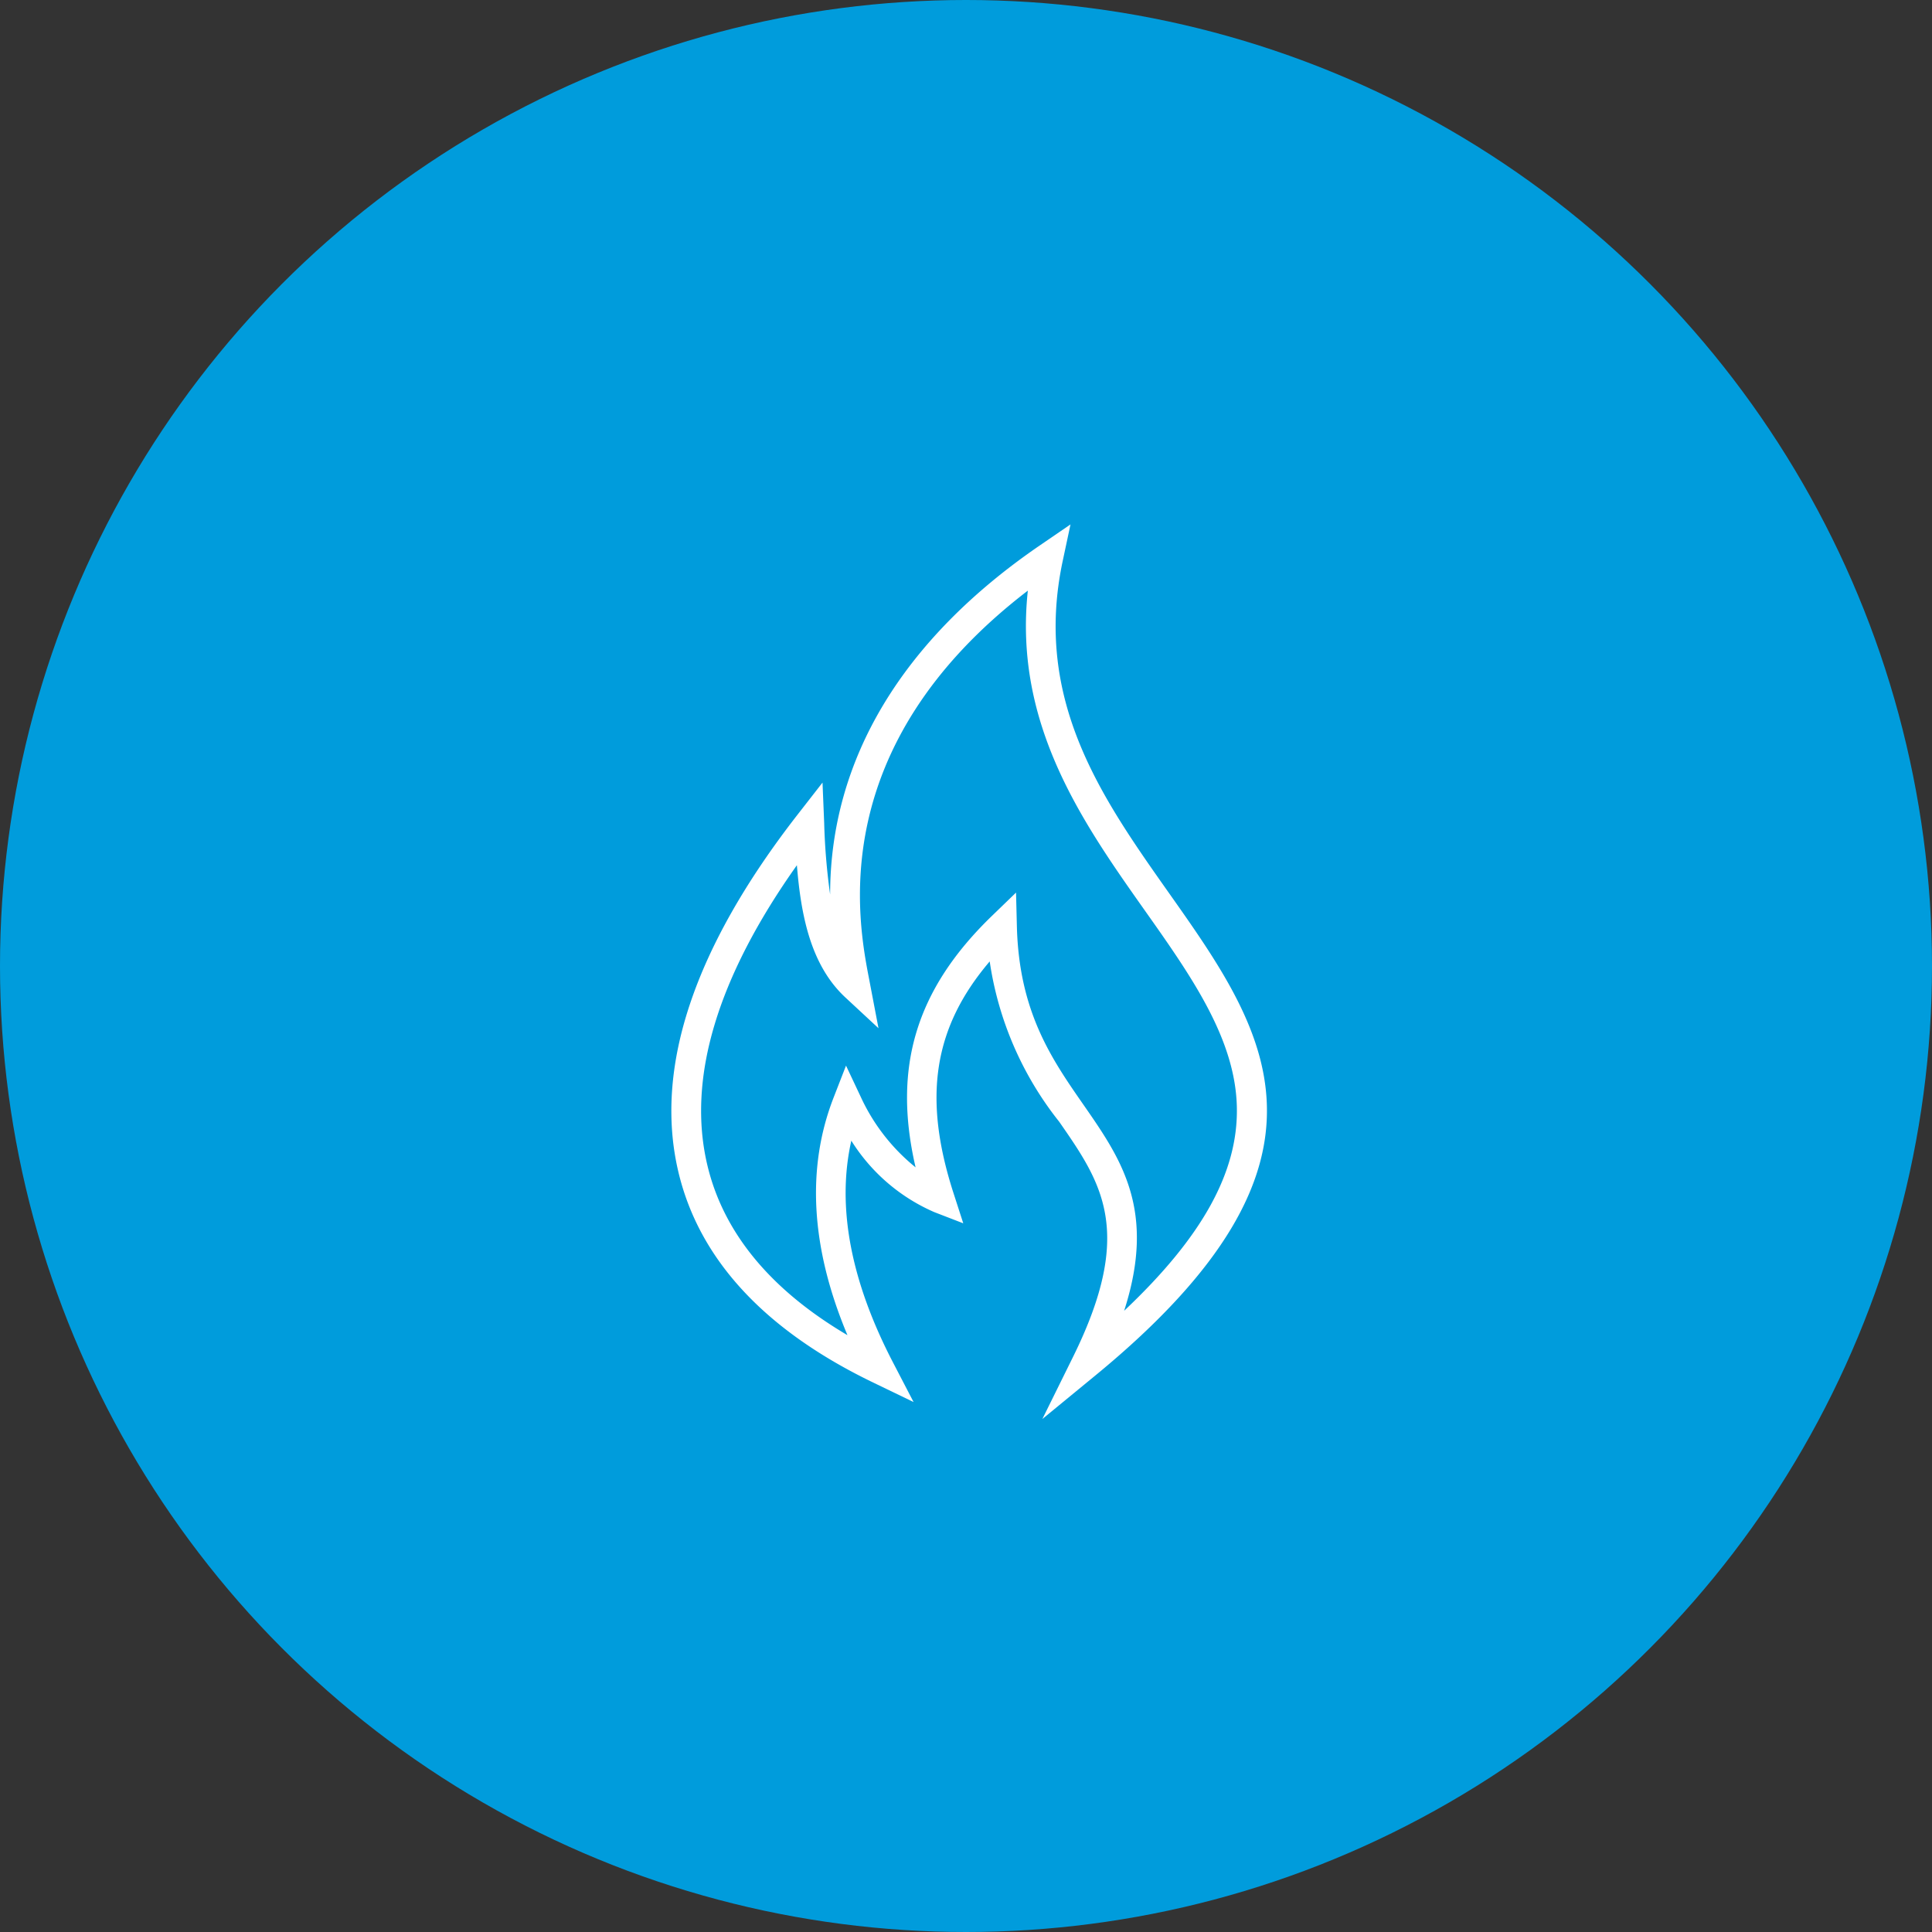
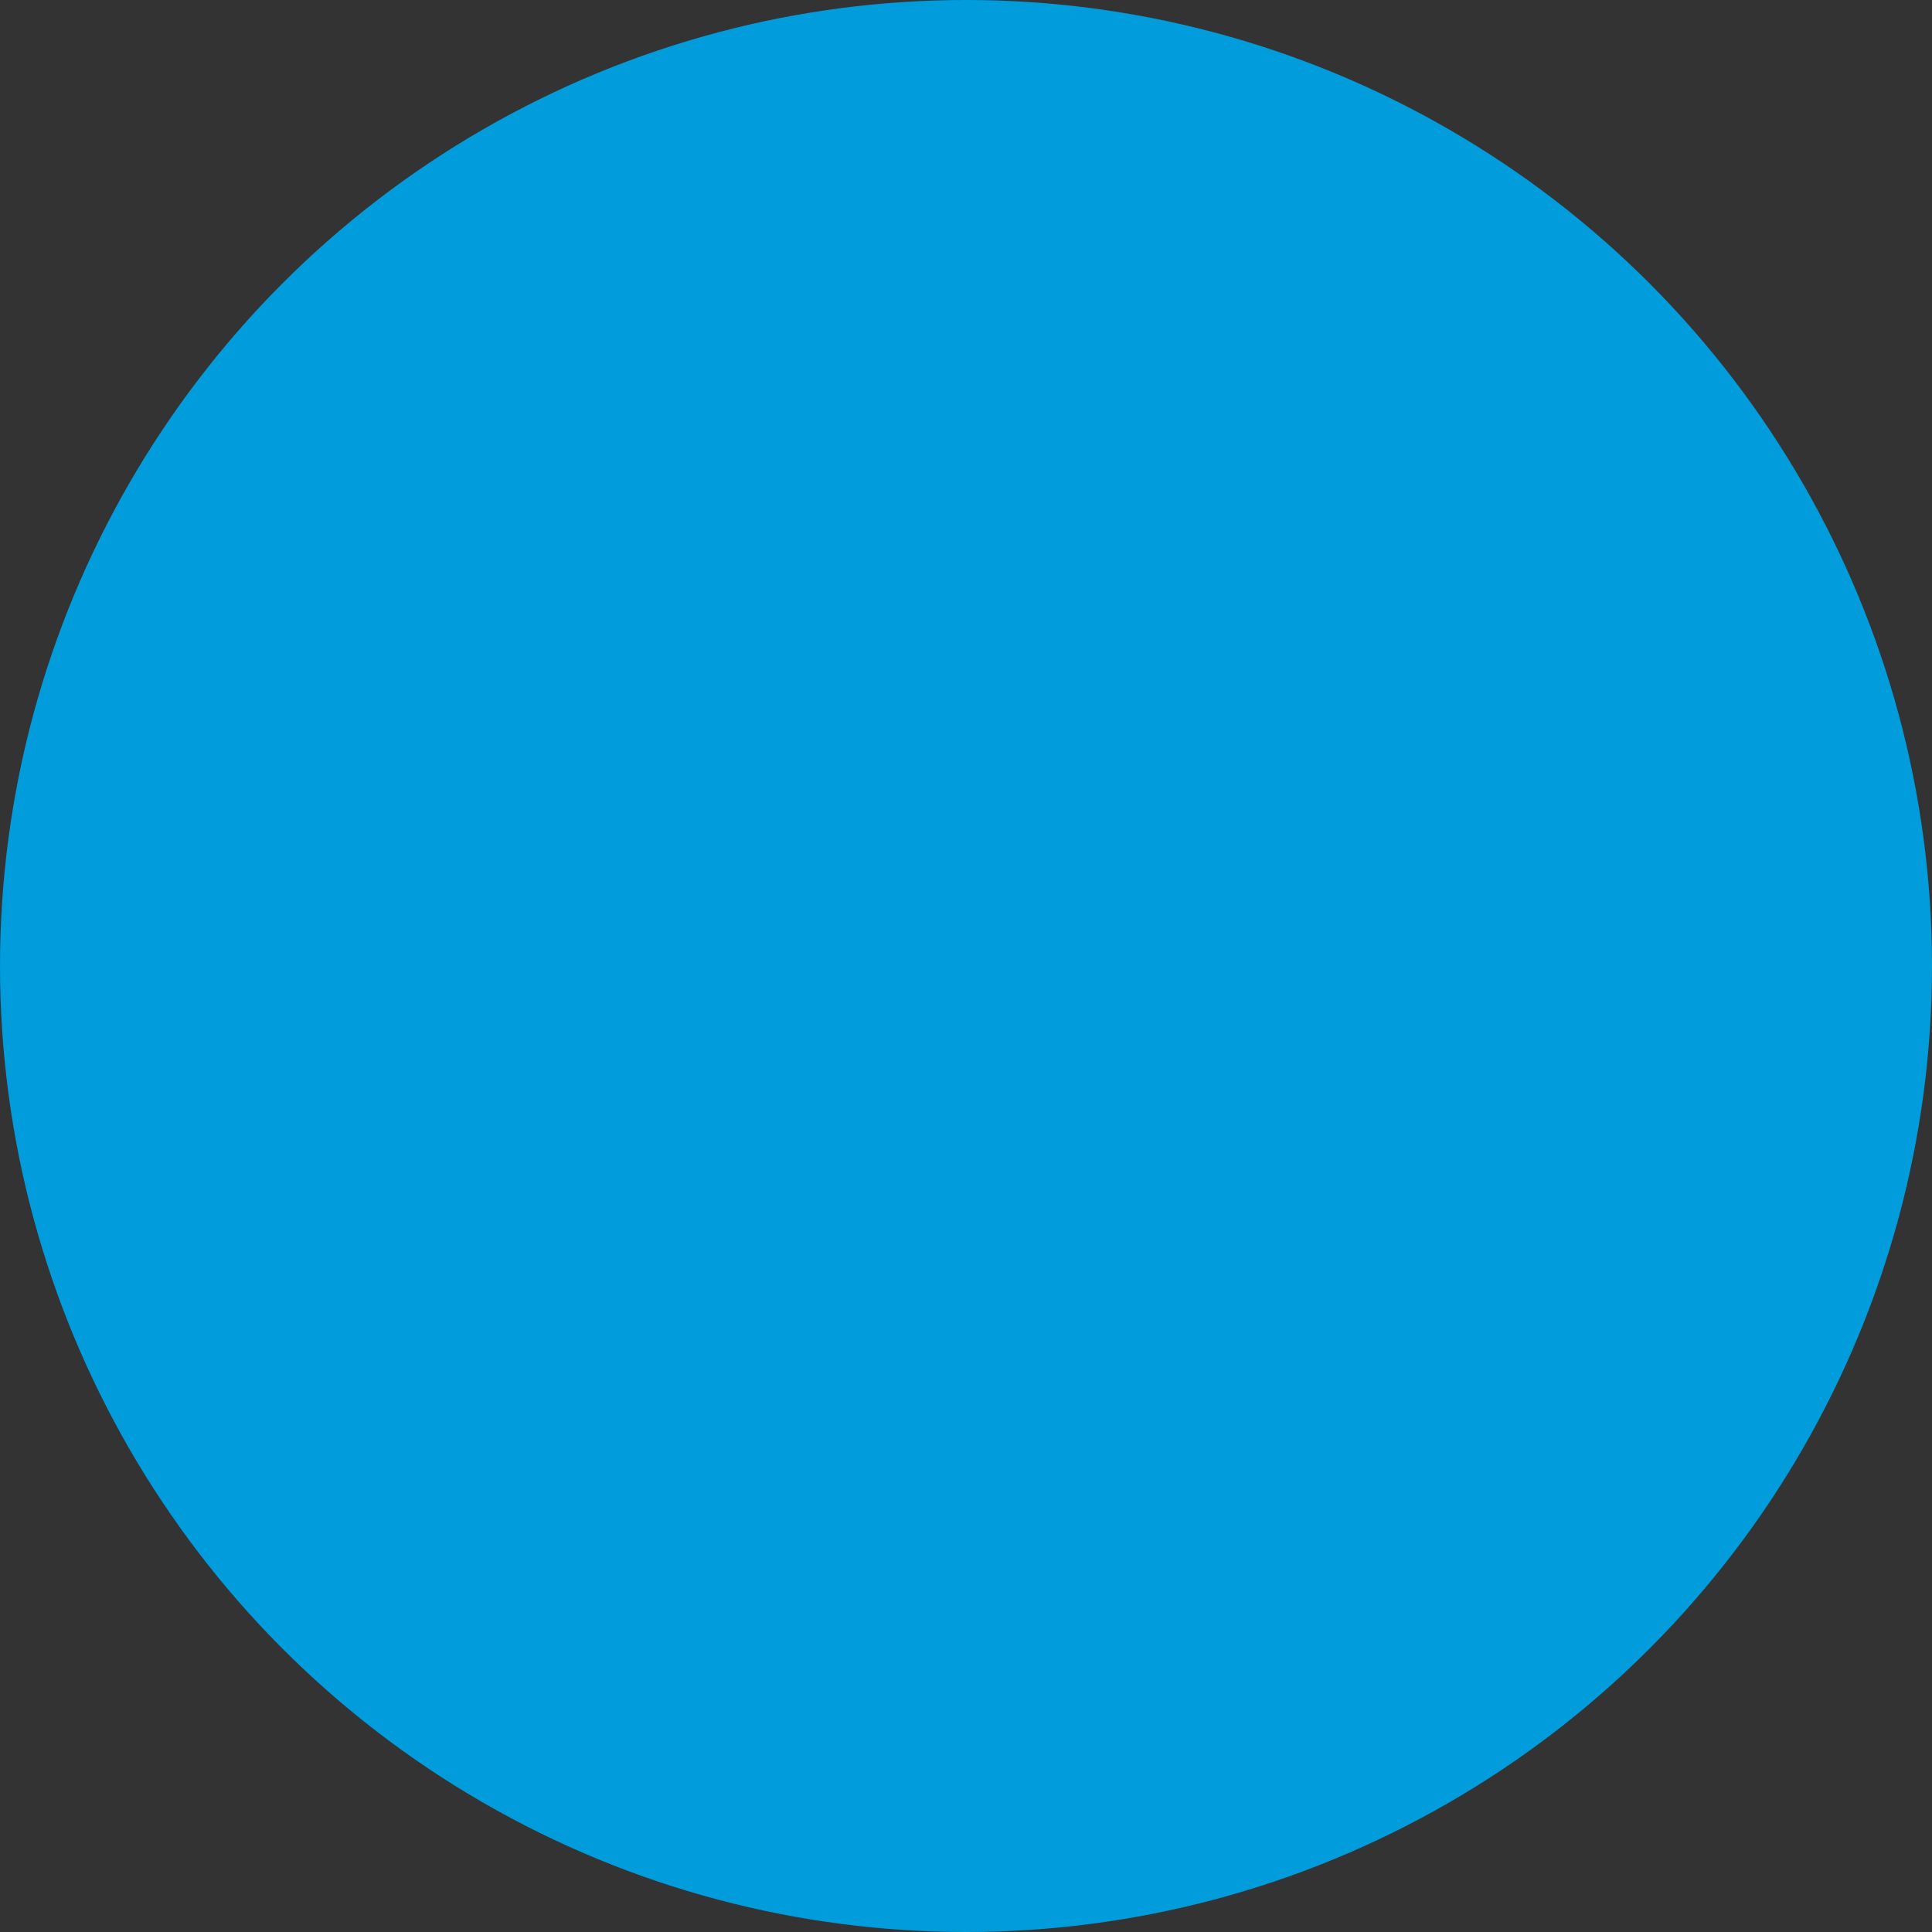
<svg xmlns="http://www.w3.org/2000/svg" width="89" height="89" viewBox="0 0 89 89">
  <rect x="0" y="0" width="89" height="89" fill="#333333" stroke="none" />
  <g transform="translate(-0.418)">
    <g transform="translate(0 0)">
      <circle cx="44.5" cy="44.5" r="44.5" transform="translate(0.418 0)" fill="#009cdc" />
      <g transform="translate(31.348 24.154)">
-         <path d="M70.3,249.464l1.029-2.083c2.917-5.9,1.344-8.167-.646-11.033a15.089,15.089,0,0,1-3.212-7.714c-2.875,3.192-3.458,6.6-1.971,11.186l.324,1-.979-.376a8.482,8.482,0,0,1-3.96-3.581c-.852,3.167-.237,6.78,1.832,10.762l.694,1.334-1.355-.653c-4.965-2.393-7.956-5.627-8.891-9.611-1.107-4.72.731-10.2,5.463-16.281l.838-1.078.056,1.364a18.035,18.035,0,0,0,.748,5.226c-.447-4.092.054-11.422,9.474-17.872l1.033-.707-.262,1.225c-1.392,6.514,1.816,11.059,4.919,15.453,4.417,6.257,8.589,12.167-3.34,21.967ZM58.6,224.118c-3.926,5.391-5.425,10.212-4.455,14.347.778,3.315,3.139,6.086,7.029,8.252-1.868-4.168-2.158-7.964-.861-11.3l.422-1.086.5,1.055a8.922,8.922,0,0,0,2.99,3.607,11.175,11.175,0,0,1,3.337-11.882l.819-.793.03,1.141c.1,4,1.627,6.194,3.1,8.318,1.781,2.565,3.473,5,1.607,10.017,4.017-3.645,5.866-6.866,5.79-10.036-.077-3.2-2.121-6.093-4.285-9.158-2.893-4.1-6.15-8.71-5.293-15.019-9.857,7.328-8.26,15.571-7.724,18.338l.326,1.707-1.117-1.037C59.21,229.1,58.774,226.729,58.6,224.118Z" transform="translate(-52.674 -208.933)" fill="#fff" />
-         <path d="M69.76,250.141l1.406-2.847c2.87-5.805,1.324-8.031-.632-10.849a15.461,15.461,0,0,1-3.2-7.383c-2.6,3.055-3.093,6.278-1.659,10.7l.441,1.364-1.337-.516a8.5,8.5,0,0,1-3.82-3.29c-.68,3.021-.035,6.454,1.92,10.216l.948,1.824-1.851-.894c-5.019-2.417-8.043-5.693-8.99-9.734-1.12-4.776.729-10.306,5.5-16.436l1.146-1.472.077,1.865a29.323,29.323,0,0,0,.274,3.29c0-6.2,3.308-11.731,9.66-16.081l1.413-.967L70.7,210.6c-1.375,6.433,1.81,10.943,4.888,15.306,4.469,6.33,8.69,12.307-3.371,22.217ZM67.615,228.2l.04.413a14.949,14.949,0,0,0,3.177,7.623c2.028,2.92,3.628,5.224.663,11.224l-.652,1.319,1.137-.935c11.8-9.693,7.673-15.536,3.307-21.721-3.126-4.428-6.357-9.006-4.949-15.6l.166-.776-.654.449c-7,4.789-10.156,10.745-9.4,17.7l.165,1.5-.519-1.414a18.214,18.214,0,0,1-.759-5.28l-.036-.864-.53.684c-4.7,6.036-6.523,11.461-5.429,16.126.921,3.927,3.879,7.12,8.792,9.488l.858.413-.44-.845c-2.089-4.017-2.711-7.681-1.846-10.892l.111-.414.223.366a8.326,8.326,0,0,0,3.869,3.5l.62.239-.205-.632c-1.507-4.645-.887-8.151,2.009-11.366Zm-6.051,18.943-.484-.267c-3.934-2.194-6.33-5.01-7.118-8.373-.982-4.184.528-9.061,4.486-14.5l.3-.409.035.5c.161,2.408.534,4.844,2.155,6.348l.707.658-.22-1.159c-.534-2.751-2.156-11.122,7.795-18.52l.35-.26-.058.431c-.848,6.237,2.4,10.834,5.261,14.889,2.18,3.088,4.239,6,4.317,9.26s-1.781,6.483-5.851,10.177l-.559.506.263-.707c1.832-4.924.173-7.315-1.585-9.846-1.492-2.147-3.034-4.366-3.137-8.421l-.018-.721-.519.5c-3.5,3.391-4.514,7-3.288,11.7l.12.462-.4-.262a9.111,9.111,0,0,1-3.055-3.683l-.314-.668-.267.688c-1.277,3.284-.989,7.04.857,11.161ZM58.452,224.63c-3.674,5.179-5.063,9.816-4.132,13.788.731,3.12,2.9,5.762,6.461,7.861-1.687-4.015-1.9-7.692-.643-10.932l.577-1.485.679,1.441a9.006,9.006,0,0,0,2.526,3.246c-1.071-4.611.022-8.2,3.507-11.575l1.12-1.083.039,1.558c.1,3.944,1.609,6.118,3.07,8.219,1.731,2.492,3.367,4.851,1.871,9.488,3.611-3.408,5.264-6.407,5.192-9.4-.075-3.143-2.1-6.015-4.25-9.056-2.837-4.018-6.043-8.559-5.378-14.719-9.384,7.195-7.827,15.233-7.311,17.9l.431,2.258-1.527-1.418C59.086,229.234,58.639,226.944,58.452,224.63Z" transform="translate(-52.672 -208.927)" fill="#fff" />
-       </g>
+         </g>
    </g>
  </g>
</svg>